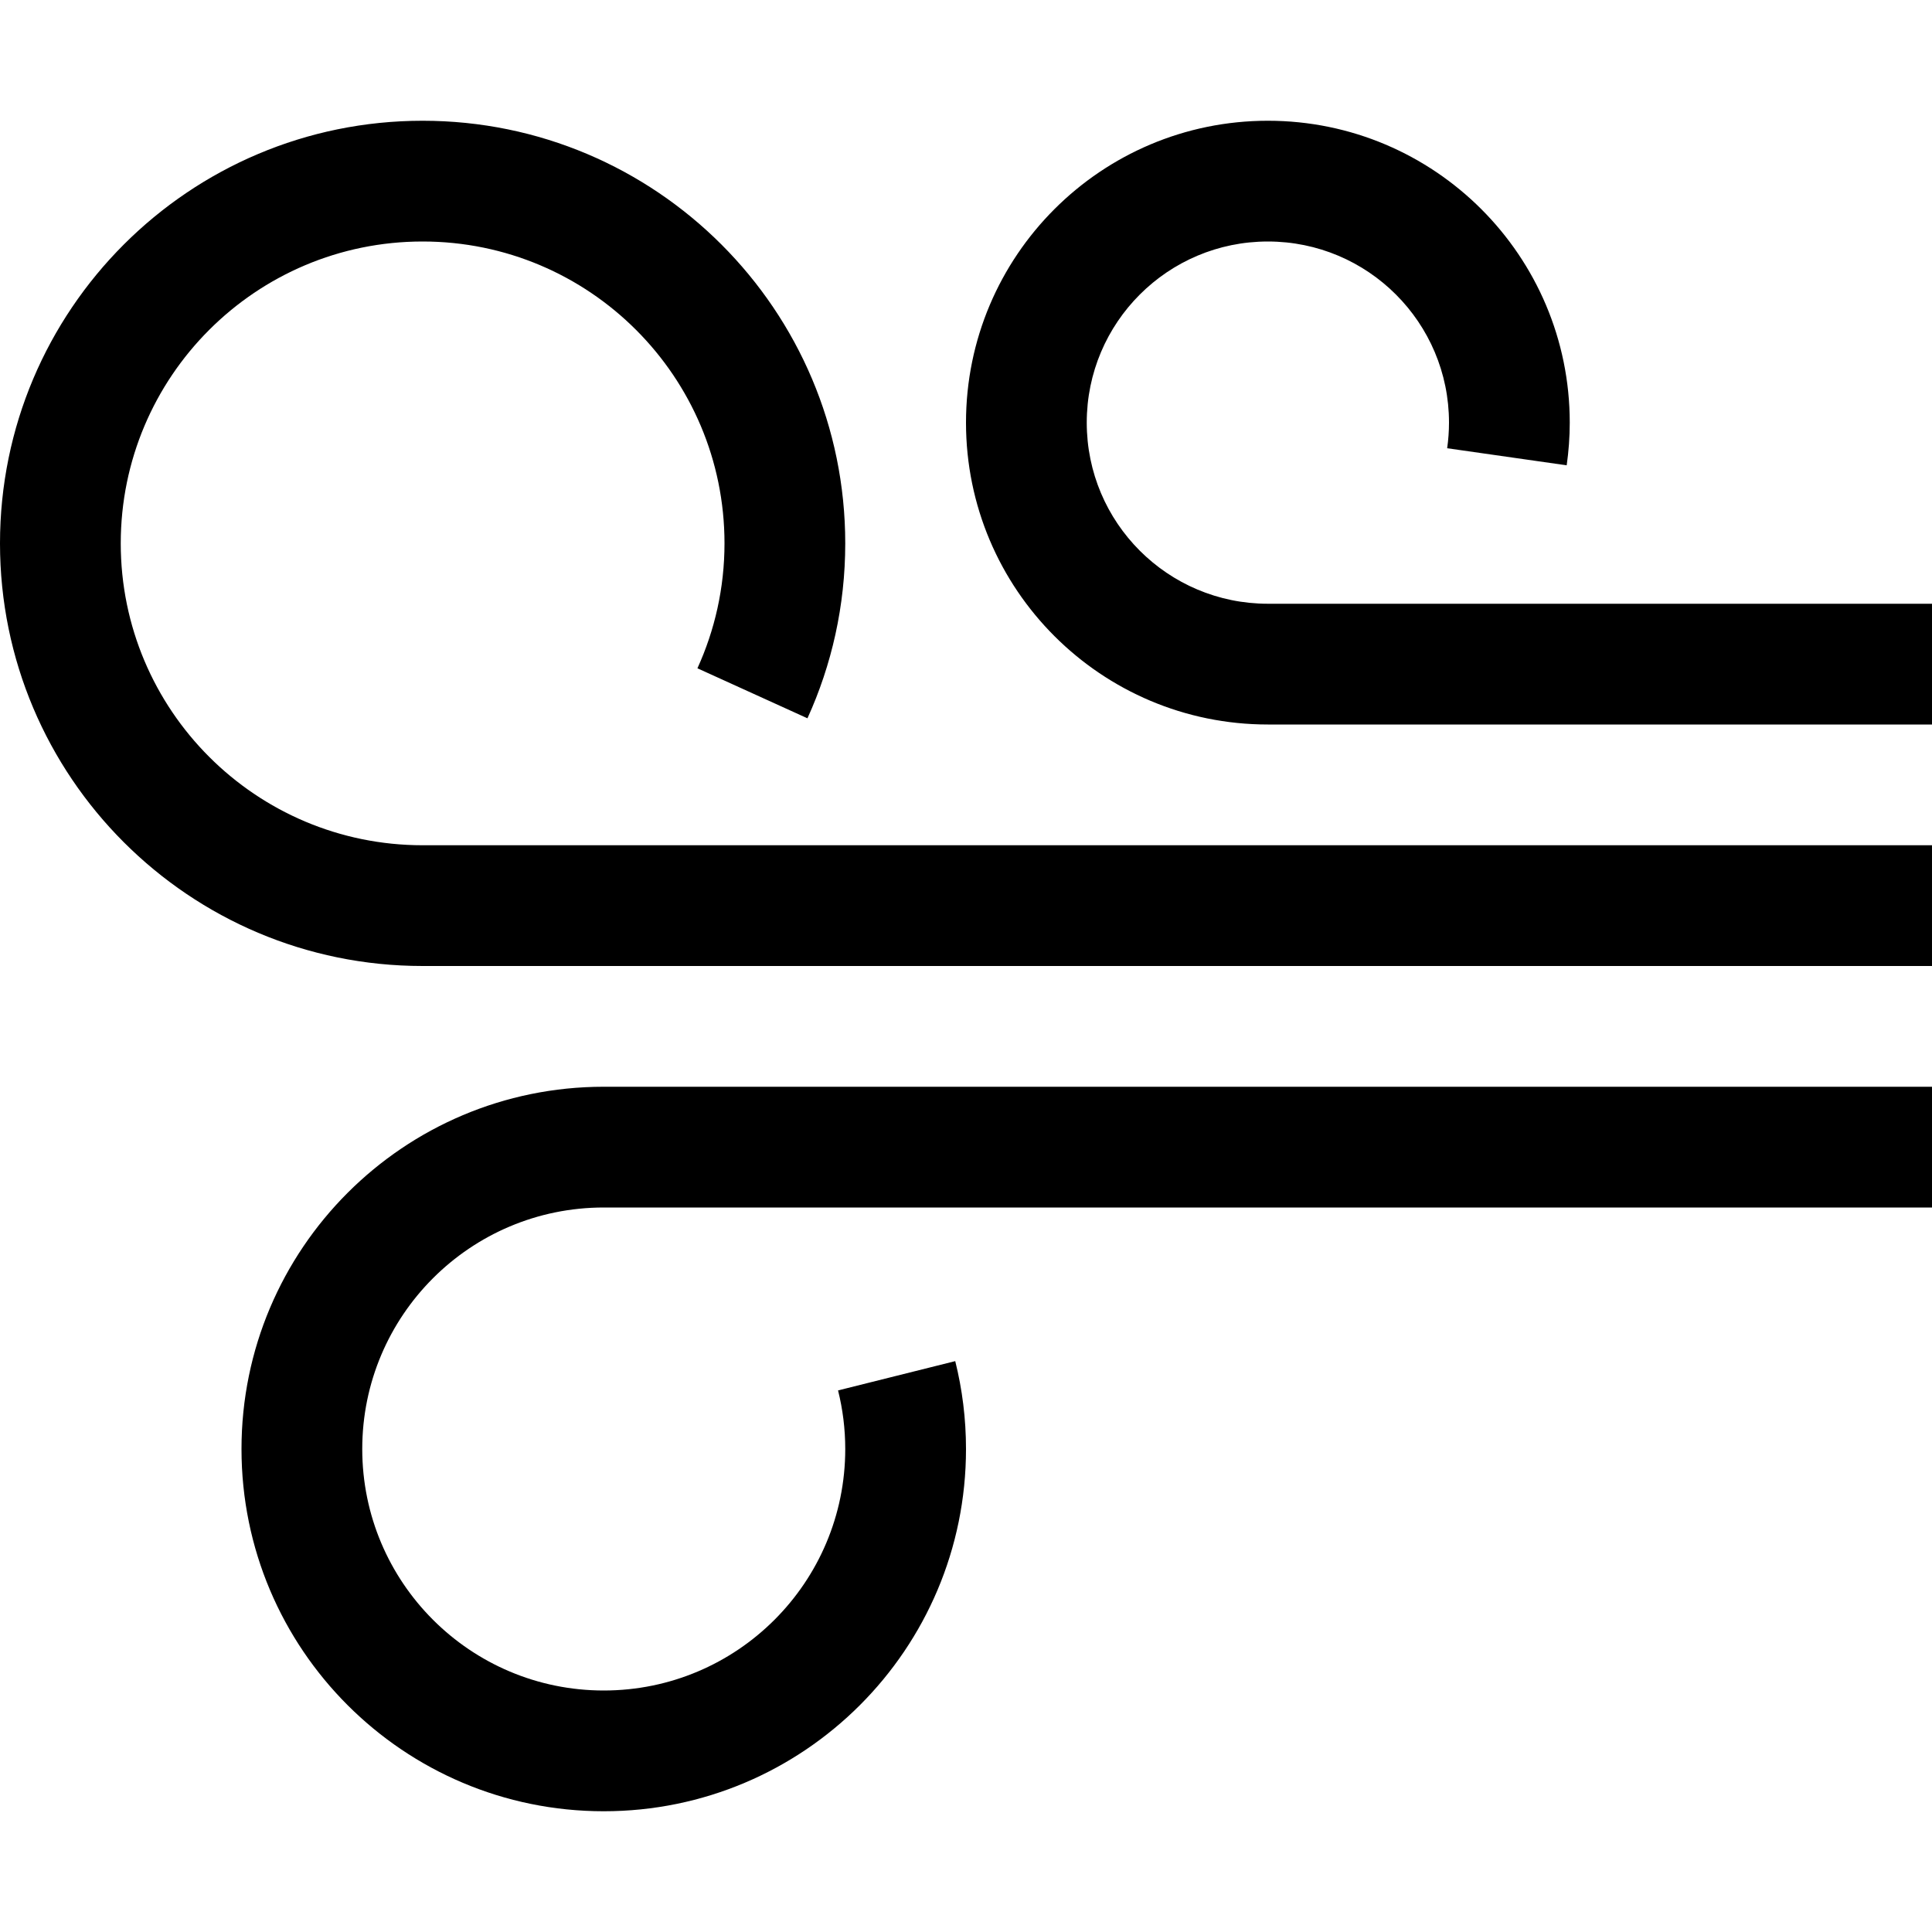
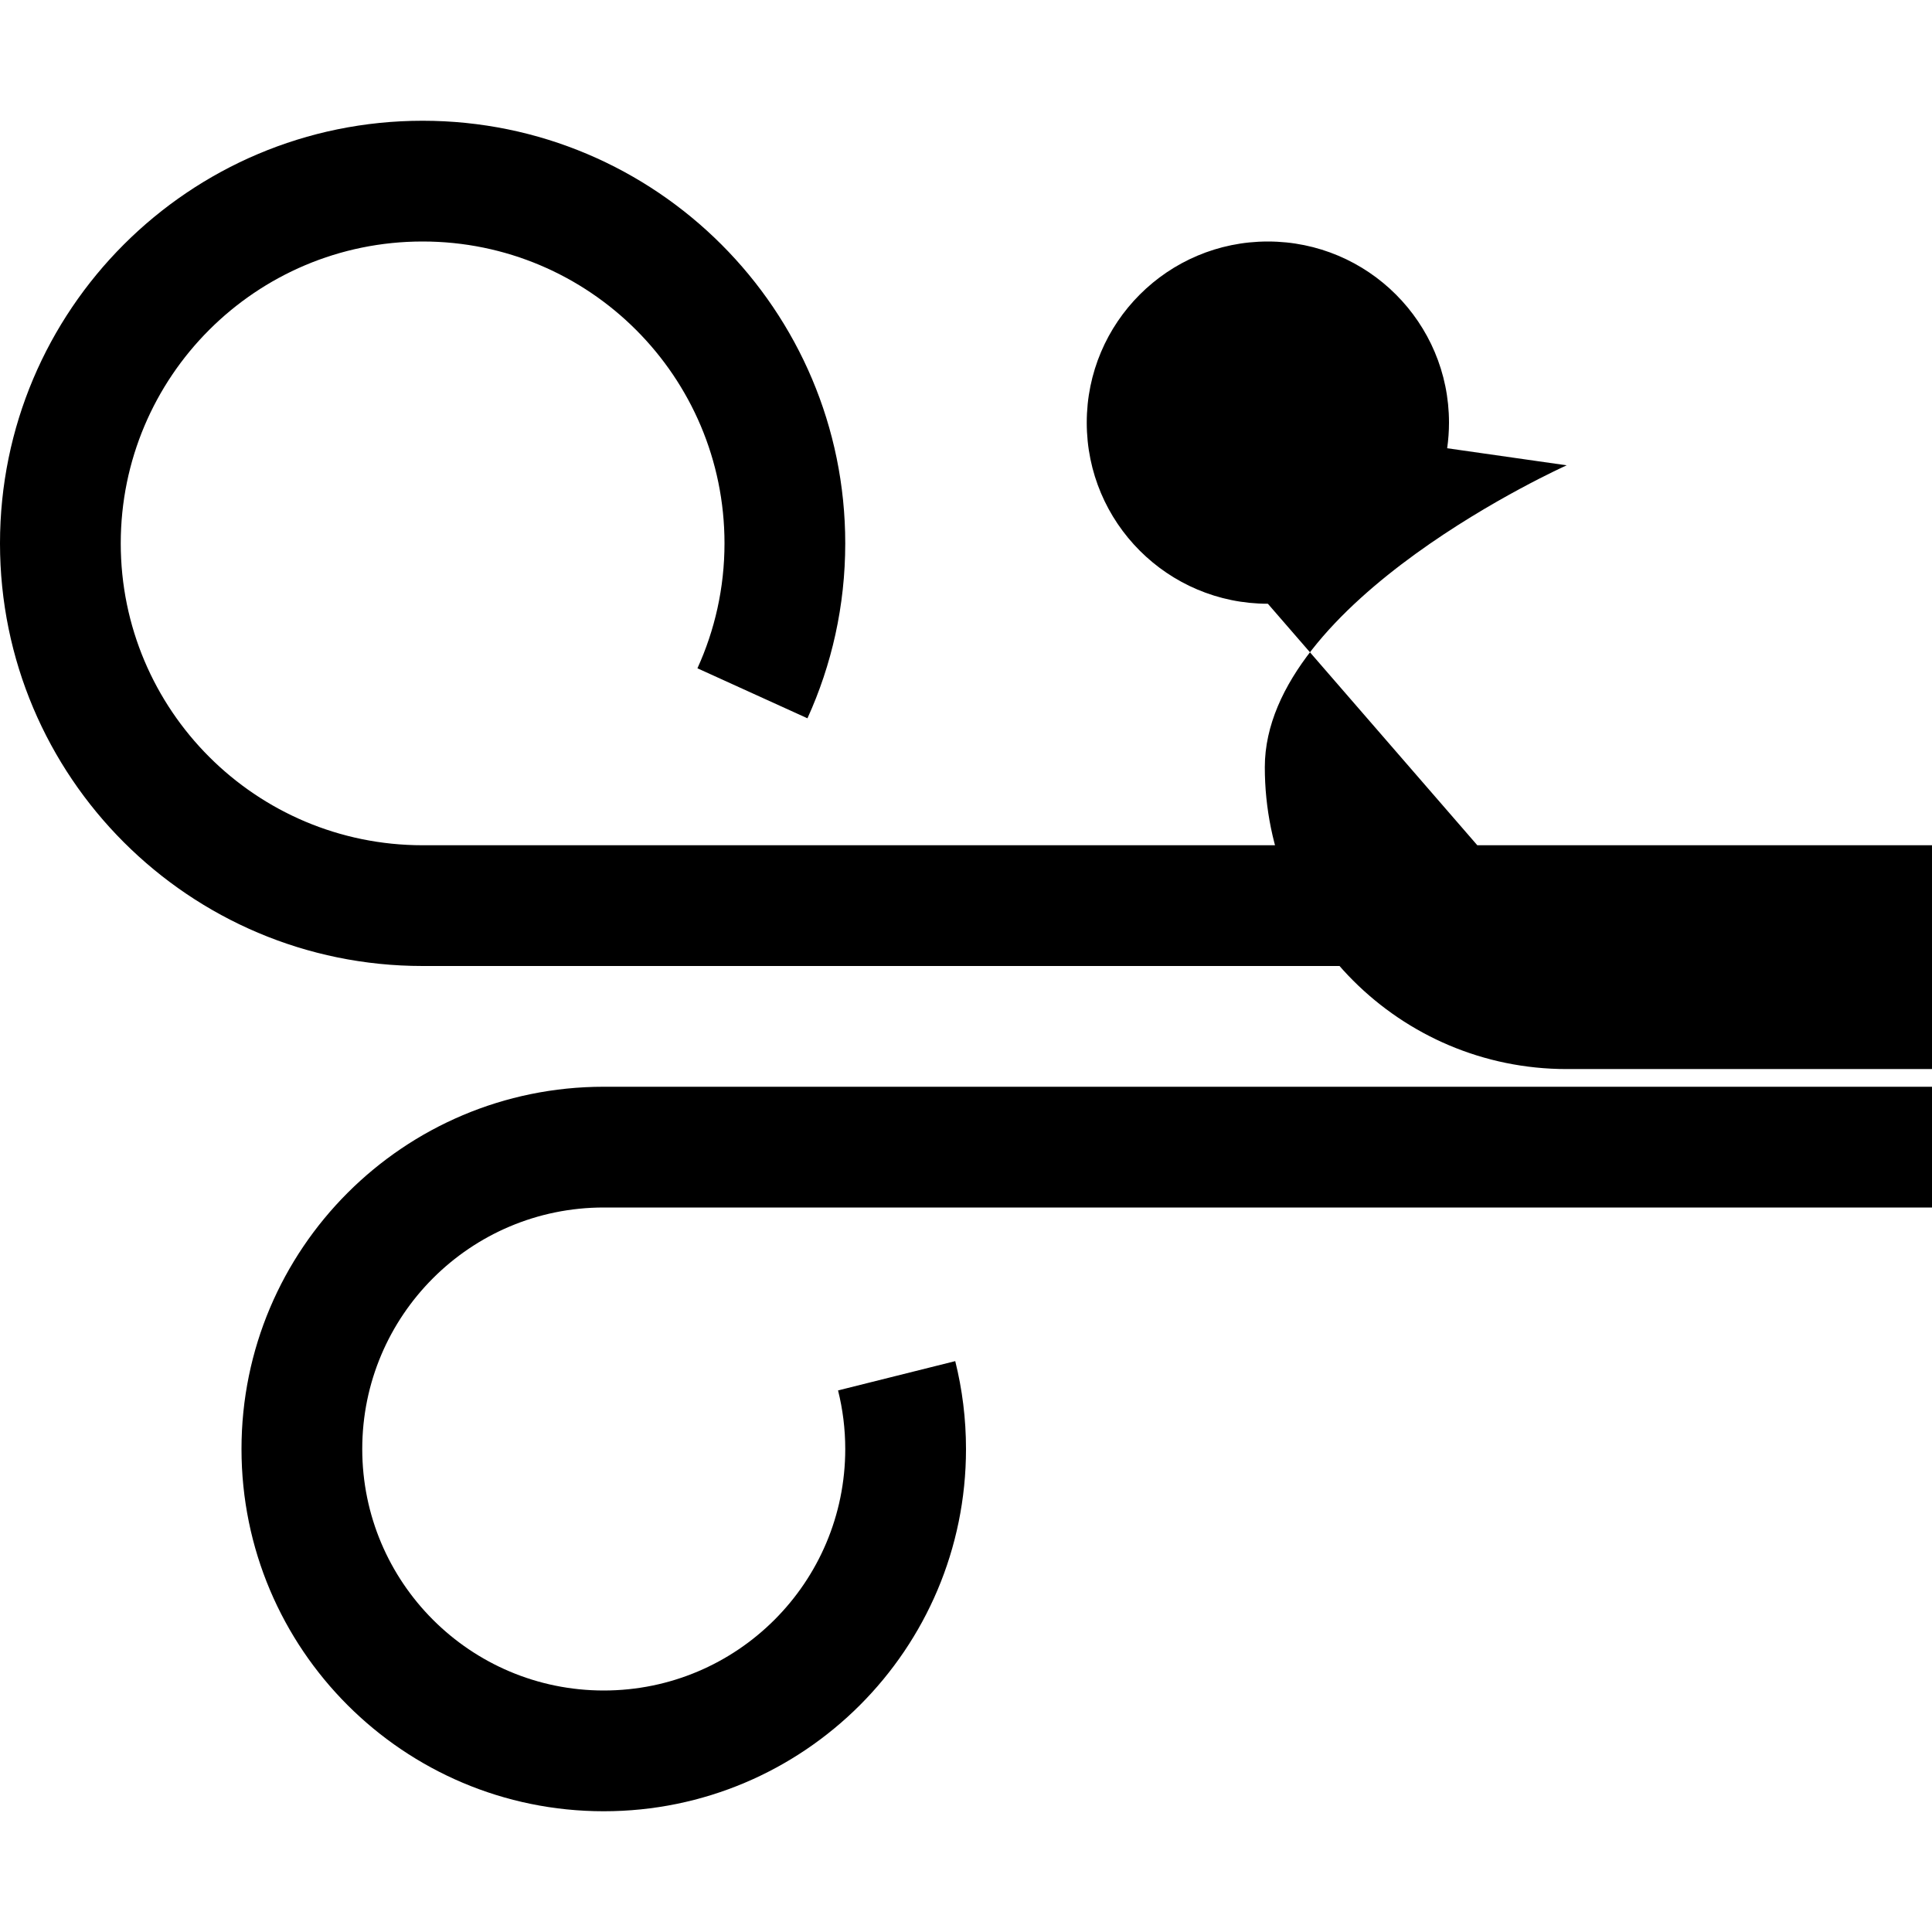
<svg xmlns="http://www.w3.org/2000/svg" viewBox="0 0 512 512">
-   <path d="M336 160c-26.51 0-48-21.49-48-48s21.49-48 48-48 48 21.49 48 48c0 2.305-.173 4.569-.486 6.788l31.675 4.525c.524-3.698.811-7.471.811-11.313 0-44.183-35.817-80-80-80s-80 35.817-80 80 35.817 80 80 80h176v-32h-176zm-272 224c0 53.019 42.981 96 96 96s96-42.981 96-96c0-8.032-.992-15.831-2.851-23.287l-31.056 7.764c1.24 4.97 1.907 10.169 1.907 15.523 0 35.347-28.654 64-64 64s-64-28.653-64-64 28.654-64 64-64h352v-32h-352c-53.019 0-96 42.979-96 96zm-32-240c0-44.183 35.817-80 80-80s80 35.817 80 80c0 11.811-2.58 23.012-7.174 33.103l29.157 13.253c6.432-14.127 10.017-29.822 10.017-46.356 0-61.856-50.144-112-112-112s-112 50.144-112 112c0 61.855 50.144 112 112 112h400v-32h-400c-44.182 0-80-35.817-80-80z" />
+   <path d="M336 160c-26.51 0-48-21.49-48-48s21.49-48 48-48 48 21.49 48 48c0 2.305-.173 4.569-.486 6.788l31.675 4.525s-80 35.817-80 80 35.817 80 80 80h176v-32h-176zm-272 224c0 53.019 42.981 96 96 96s96-42.981 96-96c0-8.032-.992-15.831-2.851-23.287l-31.056 7.764c1.24 4.97 1.907 10.169 1.907 15.523 0 35.347-28.654 64-64 64s-64-28.653-64-64 28.654-64 64-64h352v-32h-352c-53.019 0-96 42.979-96 96zm-32-240c0-44.183 35.817-80 80-80s80 35.817 80 80c0 11.811-2.58 23.012-7.174 33.103l29.157 13.253c6.432-14.127 10.017-29.822 10.017-46.356 0-61.856-50.144-112-112-112s-112 50.144-112 112c0 61.855 50.144 112 112 112h400v-32h-400c-44.182 0-80-35.817-80-80z" />
</svg>